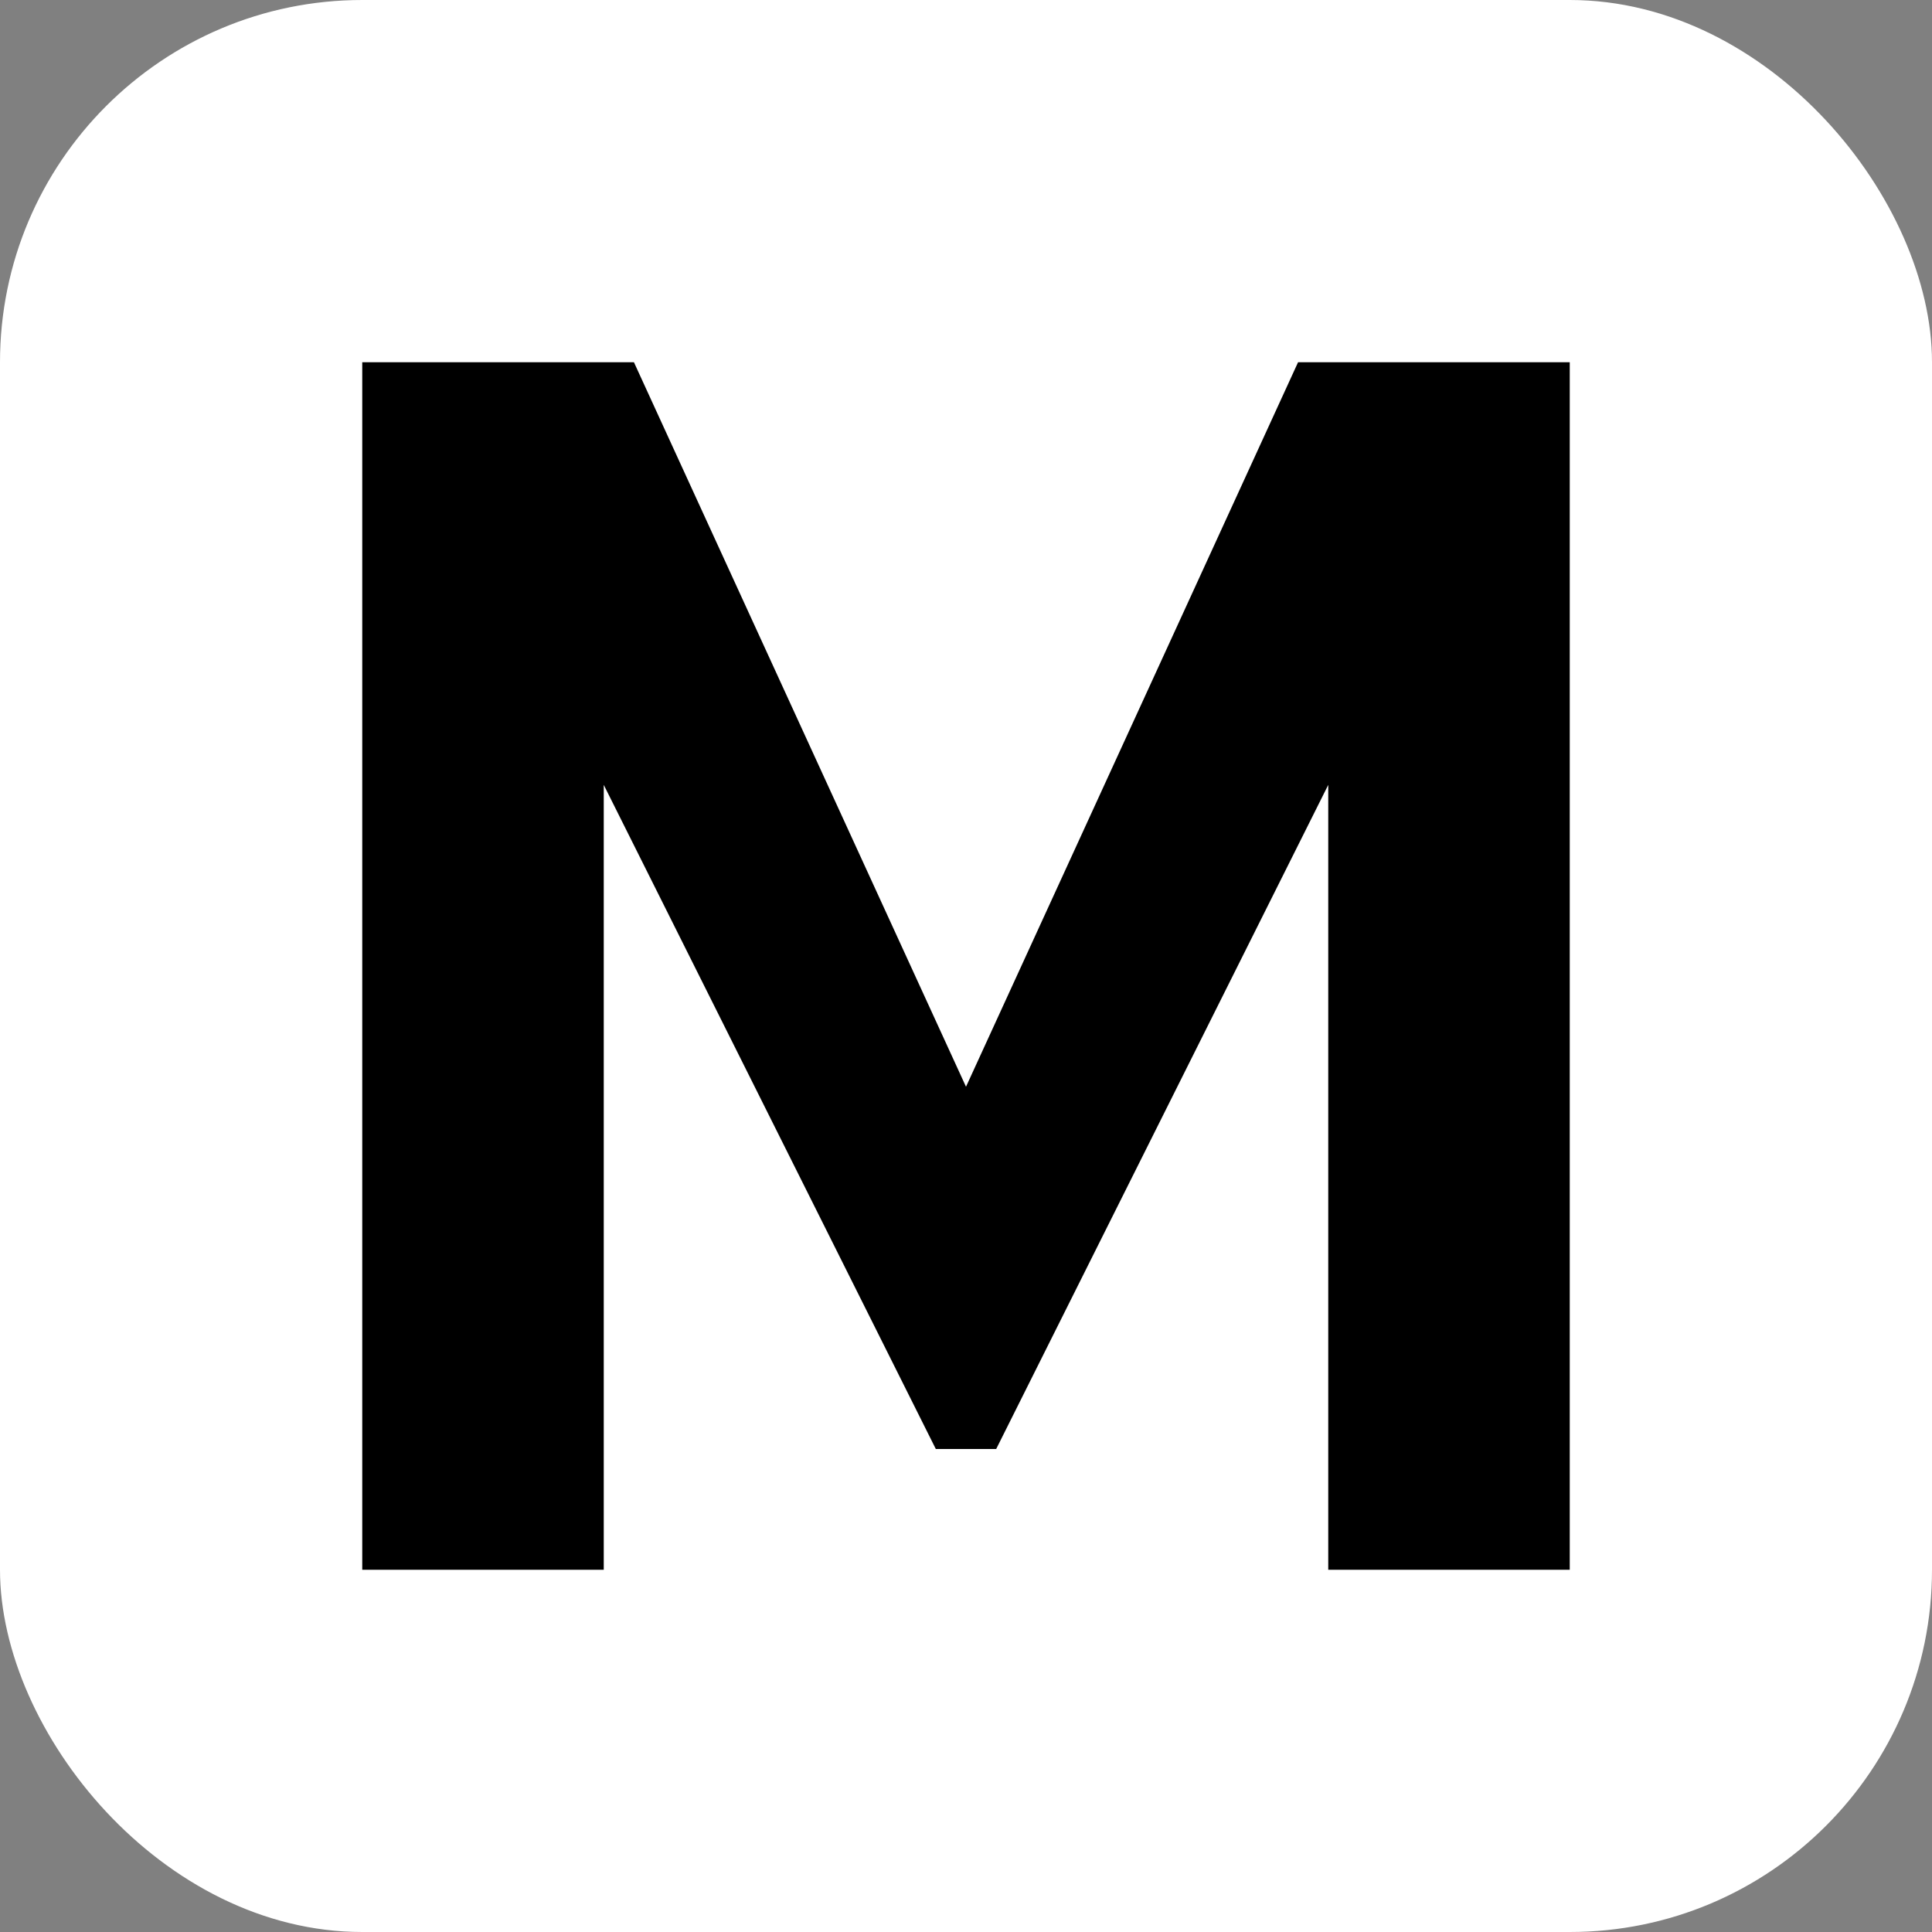
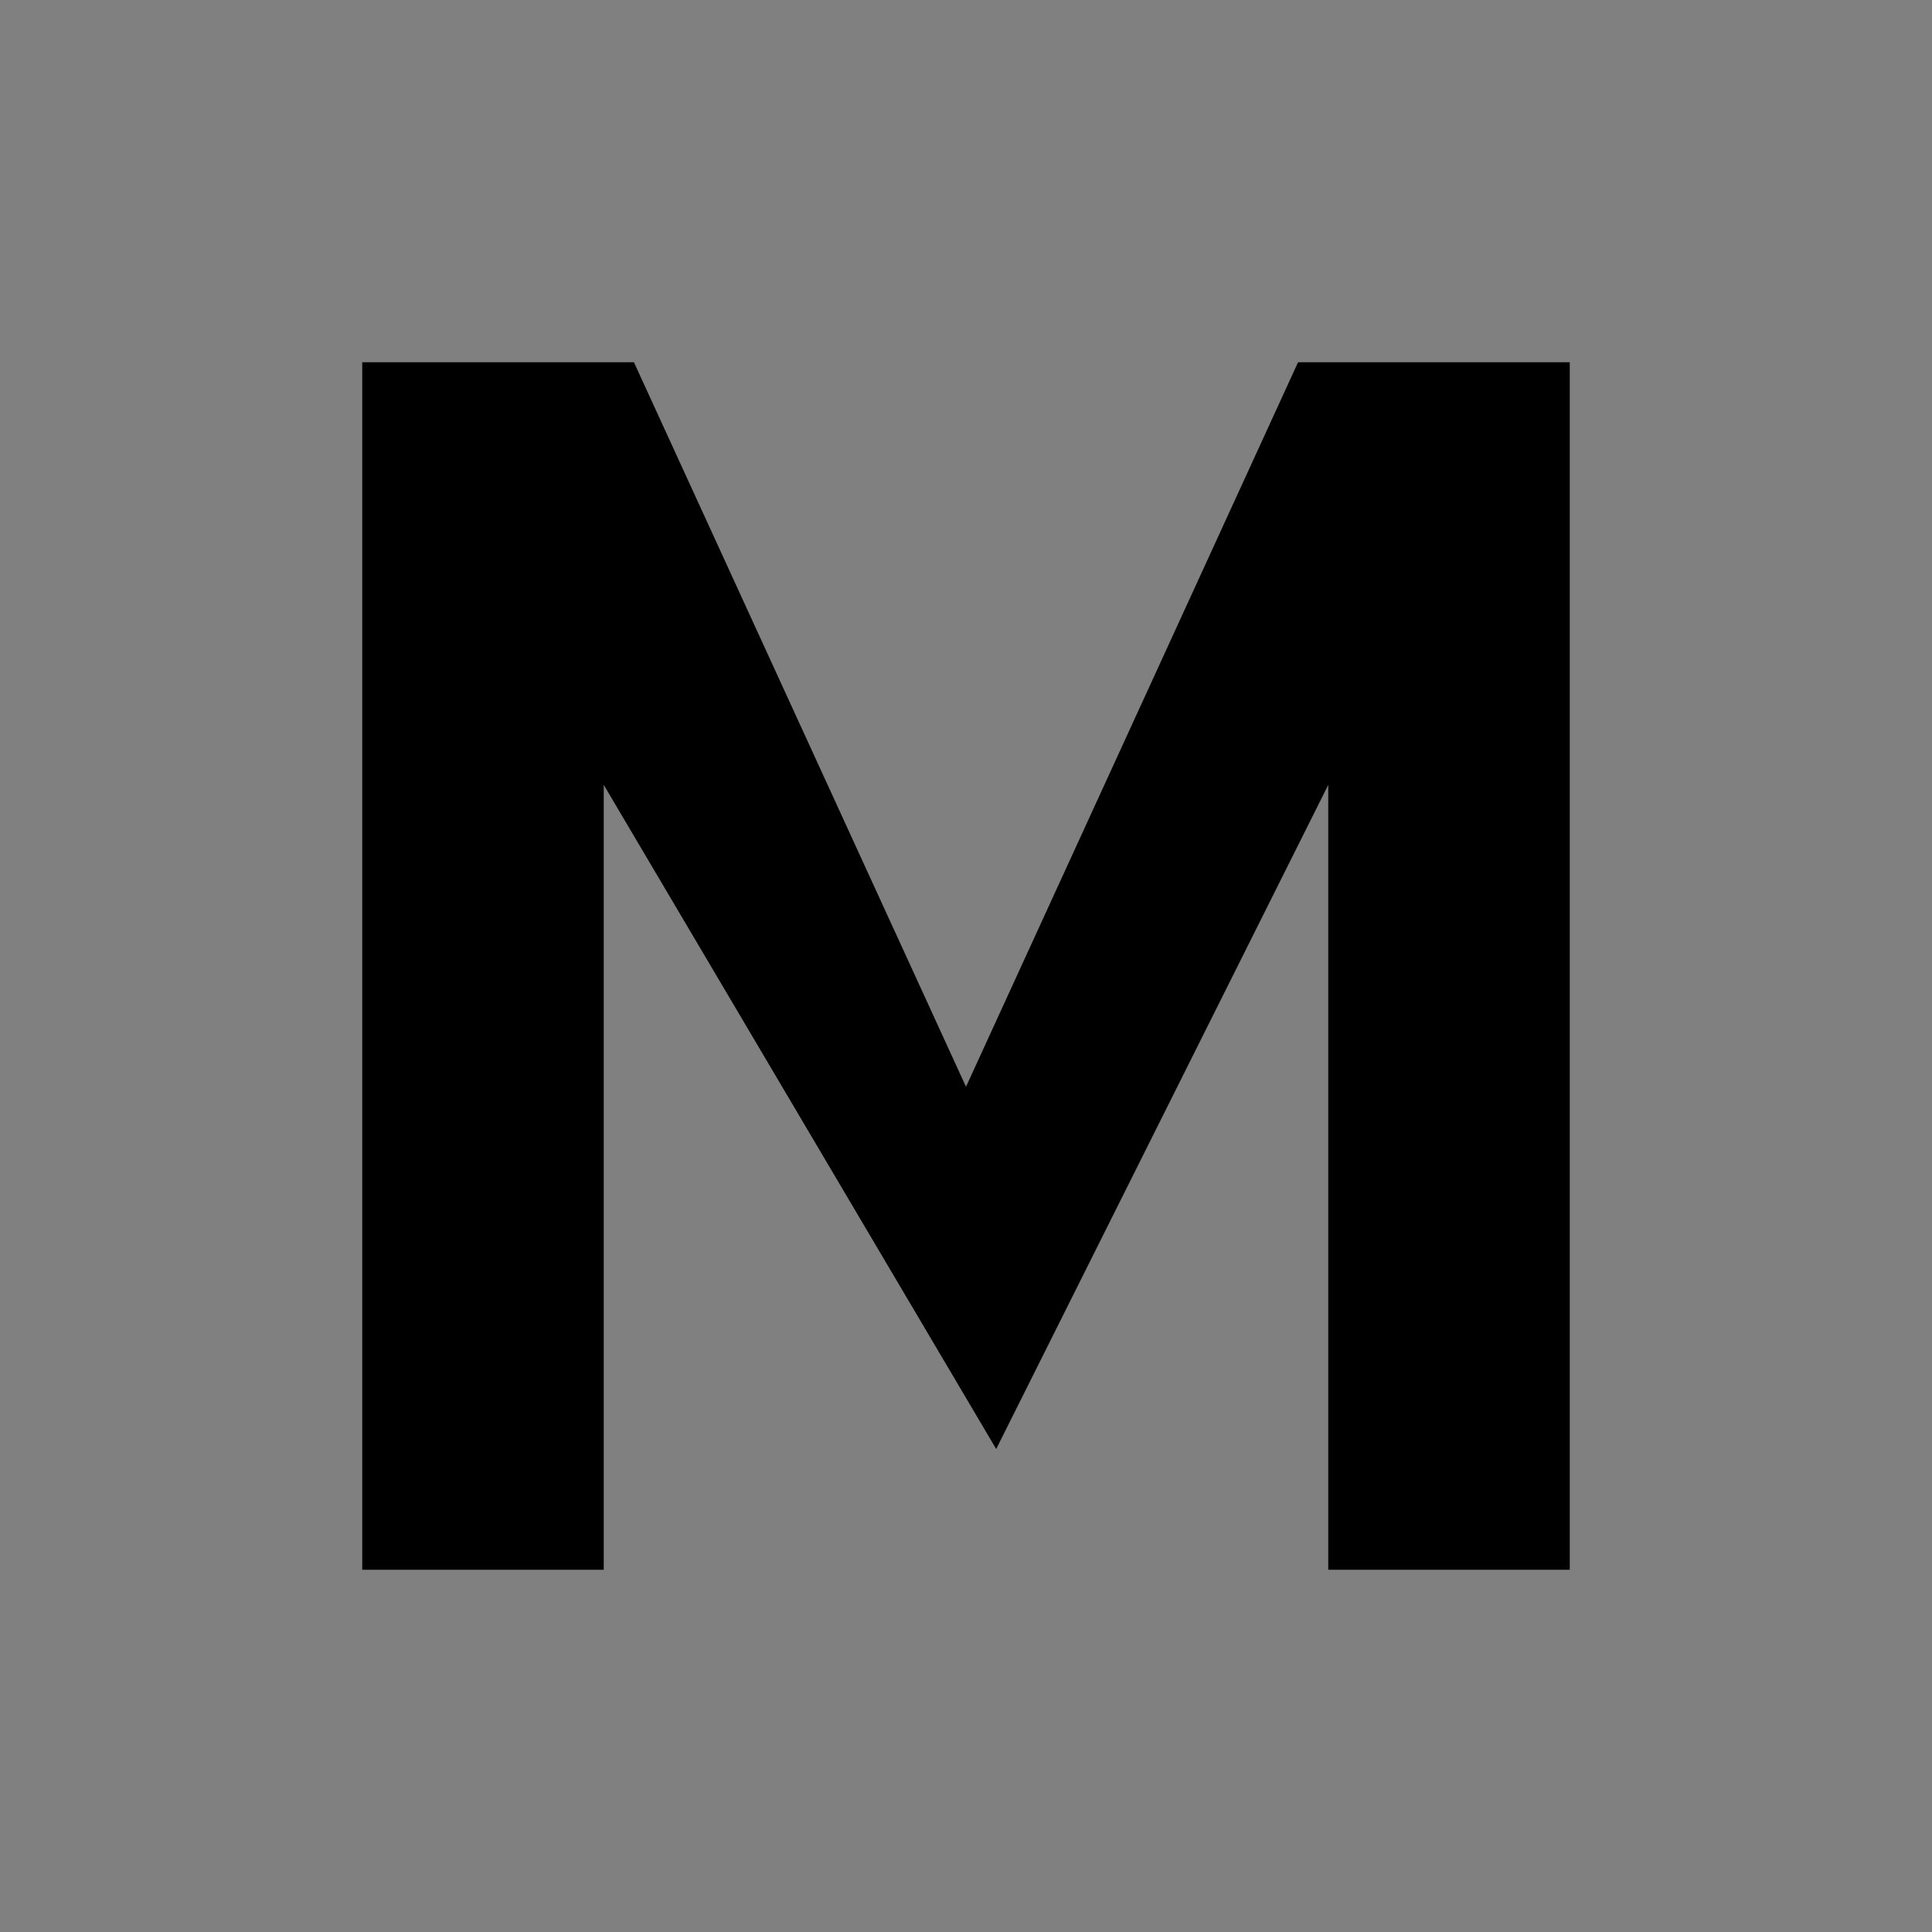
<svg xmlns="http://www.w3.org/2000/svg" width="32" height="32" viewBox="0 0 32 32" fill="none">
  <rect x="0" y="0" width="32" height="32" fill="#808080" stroke="none" />
-   <rect width="32" height="32" rx="6" fill="white" />
-   <path d="M6 26V6H10.5L16 18L21.5 6H26V26H22V13L16.5 24H15.5L10 13V26H6Z" fill="black" />
+   <path d="M6 26V6H10.5L16 18L21.5 6H26V26H22V13L16.5 24L10 13V26H6Z" fill="black" />
</svg>